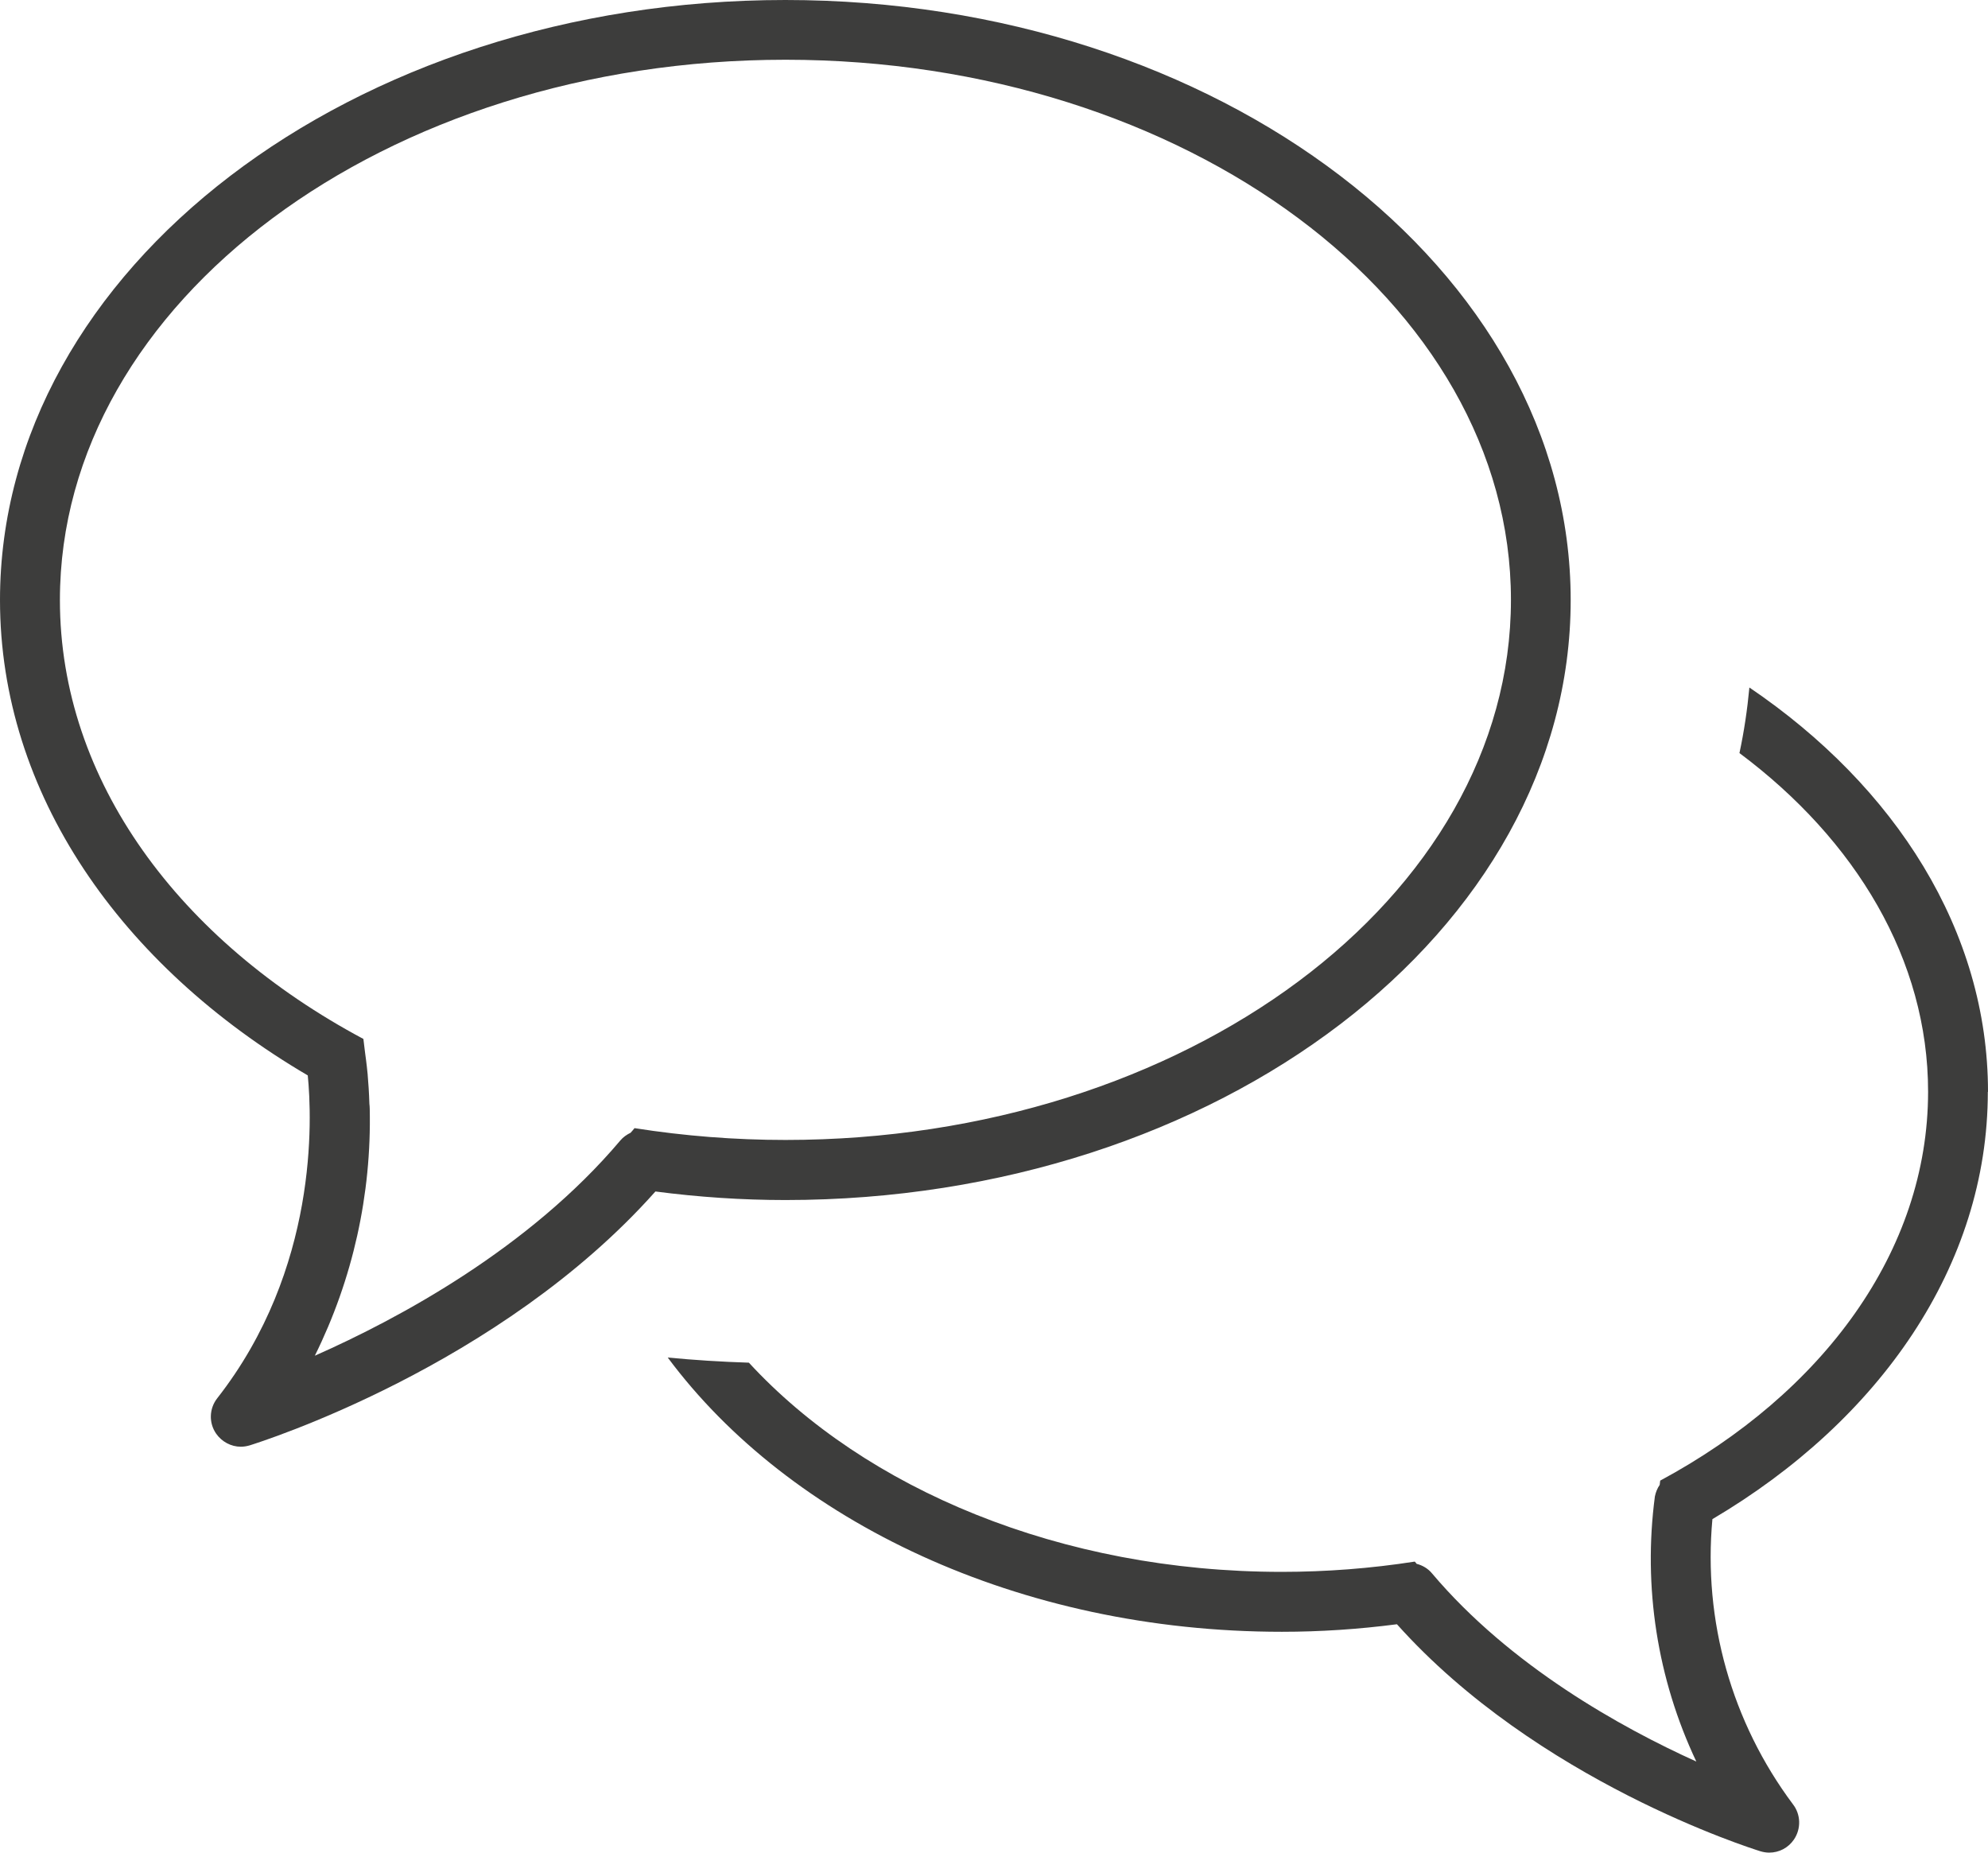
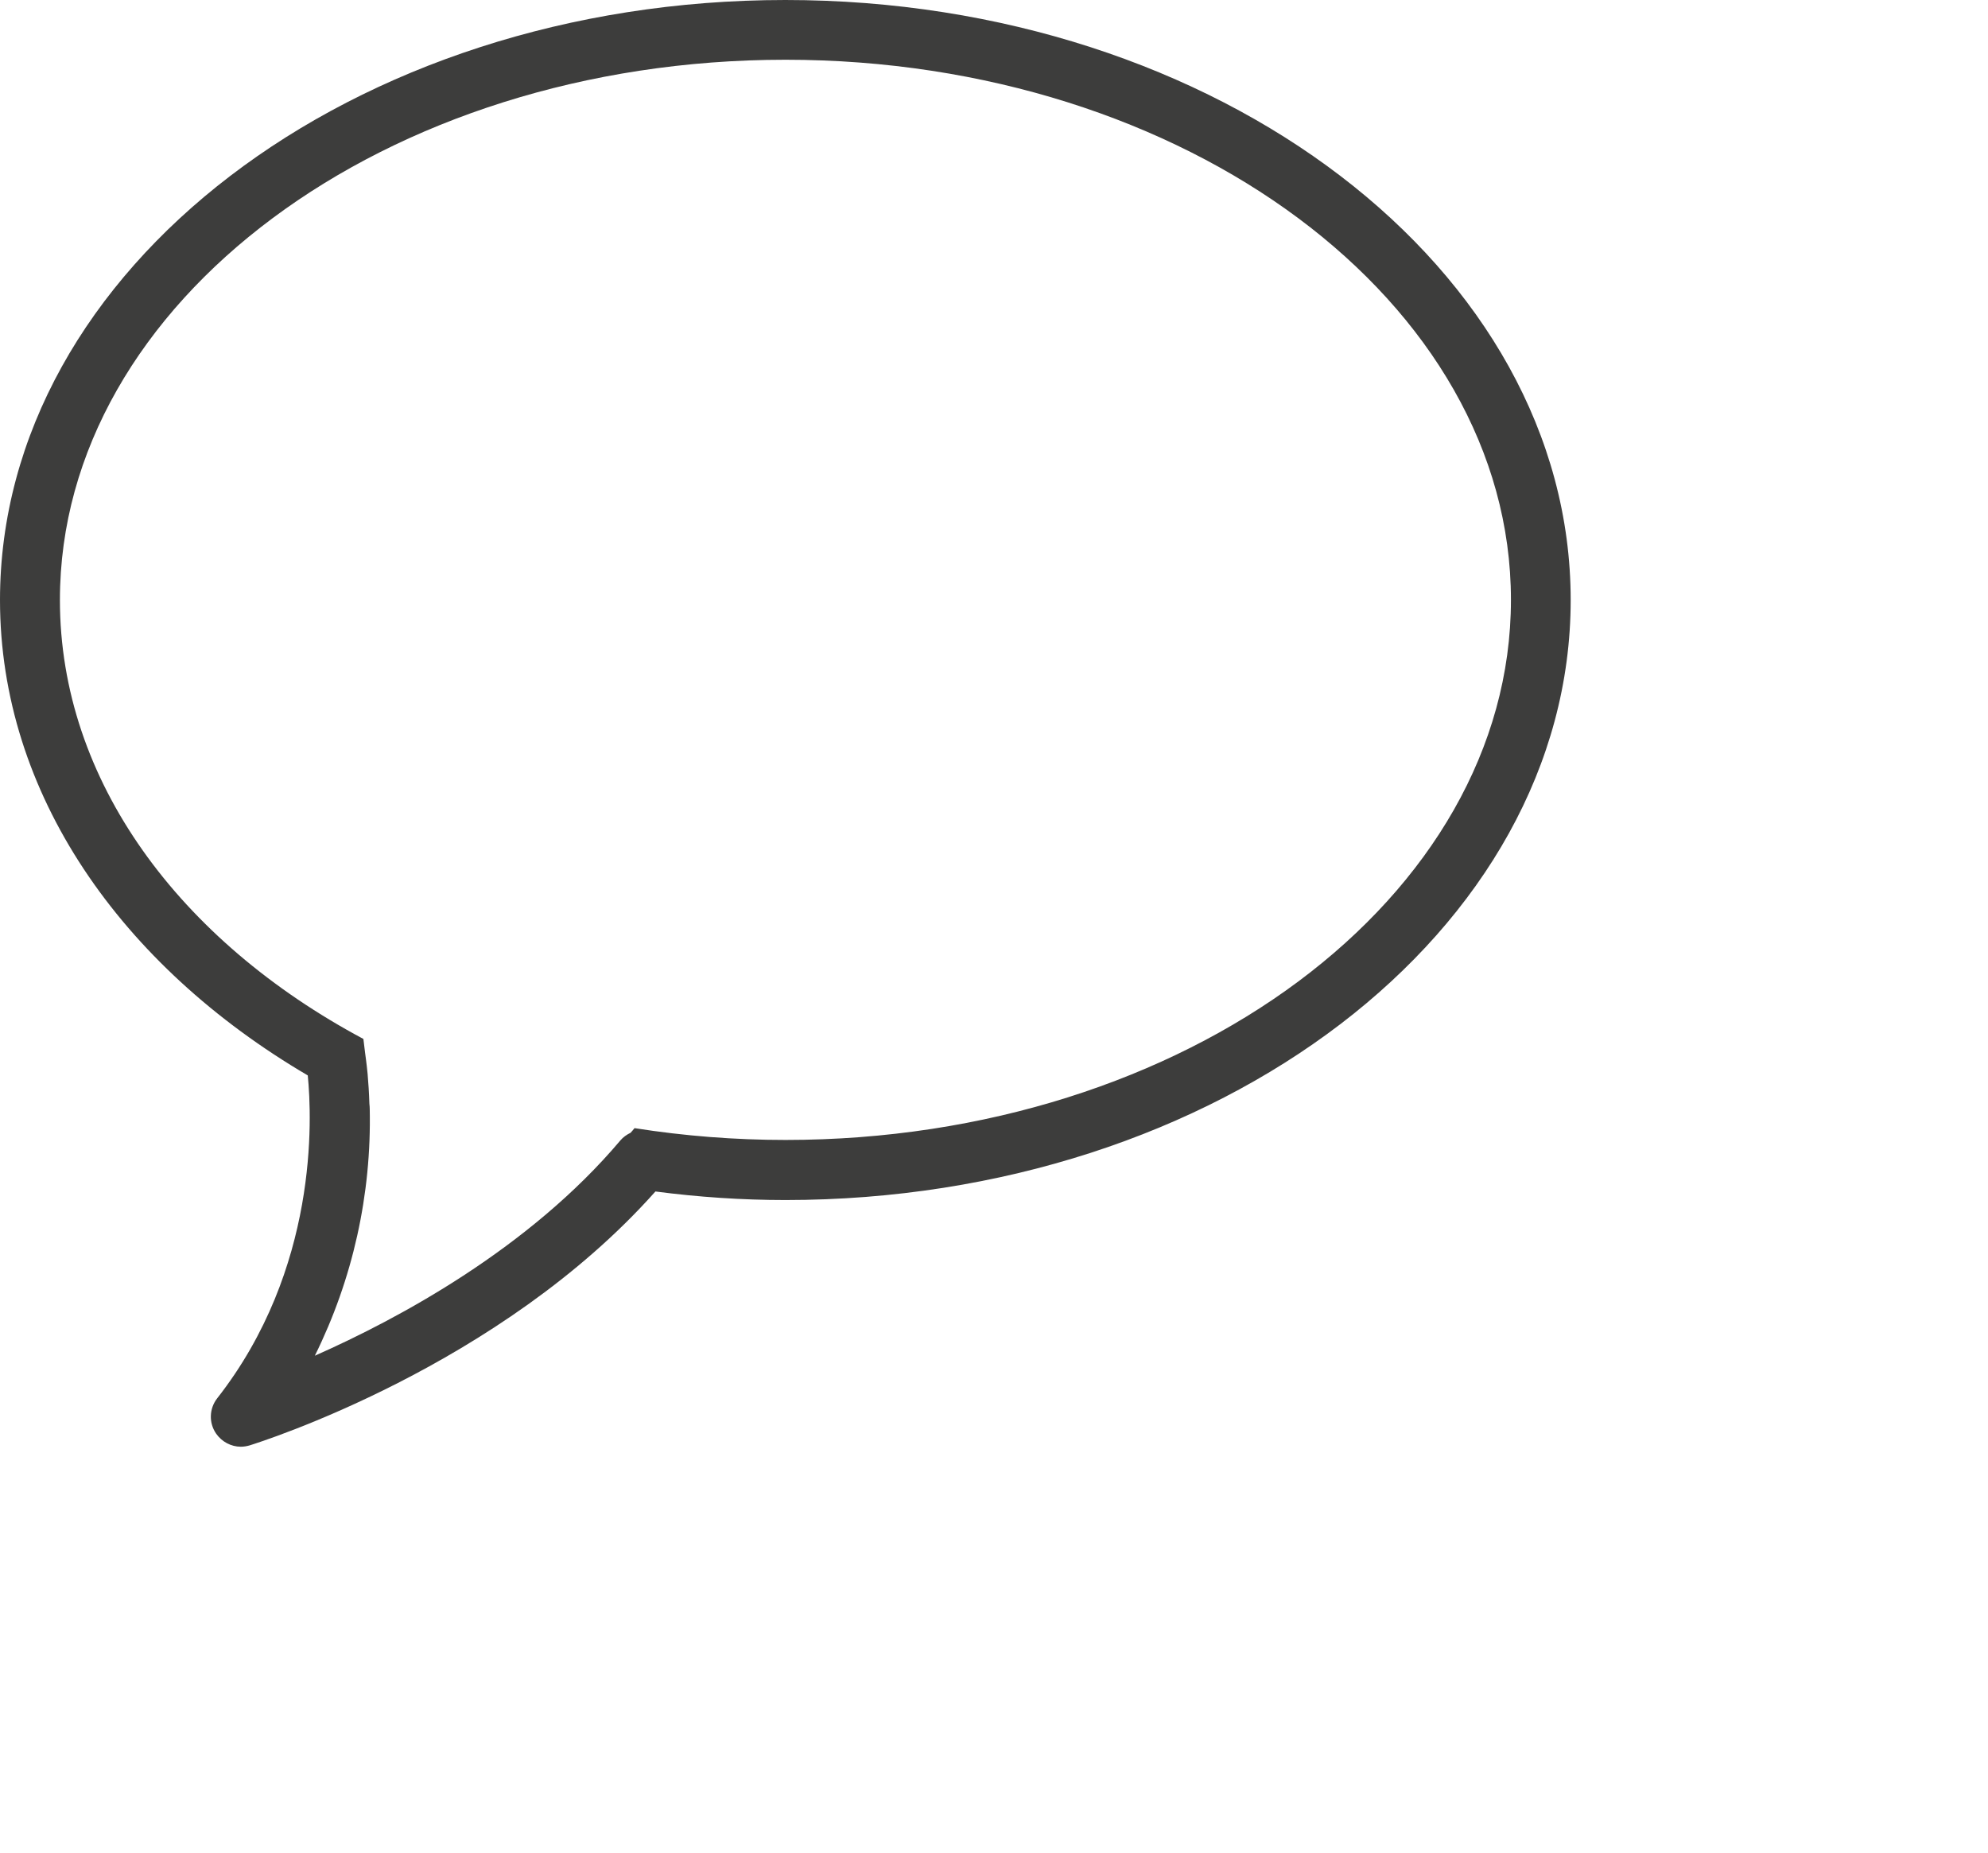
<svg xmlns="http://www.w3.org/2000/svg" id="Layer_2" data-name="Layer 2" viewBox="0 0 116.14 108.22">
  <defs>
    <style>
      .cls-1 {
        fill: #3d3d3c;
      }
    </style>
  </defs>
  <g id="Layer_1-2" data-name="Layer 1">
    <g id="Group_562" data-name="Group 562">
      <path id="Path_315" data-name="Path 315" class="cls-1" d="m45.88,70.1c25.3,0,45.88-15.72,45.88-35.05S71.18,0,45.88,0,0,15.72,0,35.05c0,11.3,7.06,21.36,17.98,27.77.25,2.52.62,11.31-5.29,18.86-.47.6-.5,1.44-.06,2.07.33.47.87.76,1.44.76.17,0,.35-.03.52-.08.6-.19,14.58-4.58,23.7-14.83,2.52.33,5.06.5,7.6.5Zm-27.49,9.1c2.22-4.48,3.32-9.43,3.21-14.43h0c0-.09-.01-.2-.02-.29-.02-.66-.06-1.23-.1-1.69v-.02c-.07-.72-.14-1.17-.15-1.26-.04-.27-.06-.54-.1-.82-10.73-5.73-17.73-15.08-17.73-25.64C3.5,17.64,22.52,3.49,45.89,3.49s42.38,14.16,42.38,31.55-19.01,31.55-42.38,31.55c-2.95,0-5.9-.23-8.82-.69-.07.09-.15.18-.23.27-.23.11-.44.26-.6.45-5.32,6.3-12.93,10.4-17.84,12.57h0Z" />
-       <path id="Path_316" data-name="Path 316" class="cls-1" d="m116.14,63.78c0-9.39-5.4-17.83-13.94-23.62-.12,1.29-.31,2.57-.58,3.83,6.8,5.08,11.02,12.07,11.02,19.78,0,9.34-6.18,17.62-15.65,22.72-.01.08-.02.16-.03.25-.14.2-.23.43-.28.67-.7,5.29.14,10.67,2.42,15.49-4.38-1.98-10.86-5.57-15.44-10.99-.23-.28-.55-.47-.9-.56-.03-.04-.07-.09-.11-.13-2.57.4-5.17.6-7.77.6-12.91,0-24.33-4.84-31.13-12.22-1.6-.05-3.18-.15-4.74-.3,7.1,9.55,20.51,16.02,35.88,16.02,2.25,0,4.49-.15,6.72-.44,8.2,9.16,20.69,13.09,21.23,13.26.17.05.34.08.52.08.58,0,1.11-.28,1.44-.76.43-.63.41-1.47-.06-2.07-3.57-4.78-5.25-10.71-4.7-16.65,9.77-5.77,16.09-14.81,16.09-24.96Z" />
    </g>
  </g>
</svg>